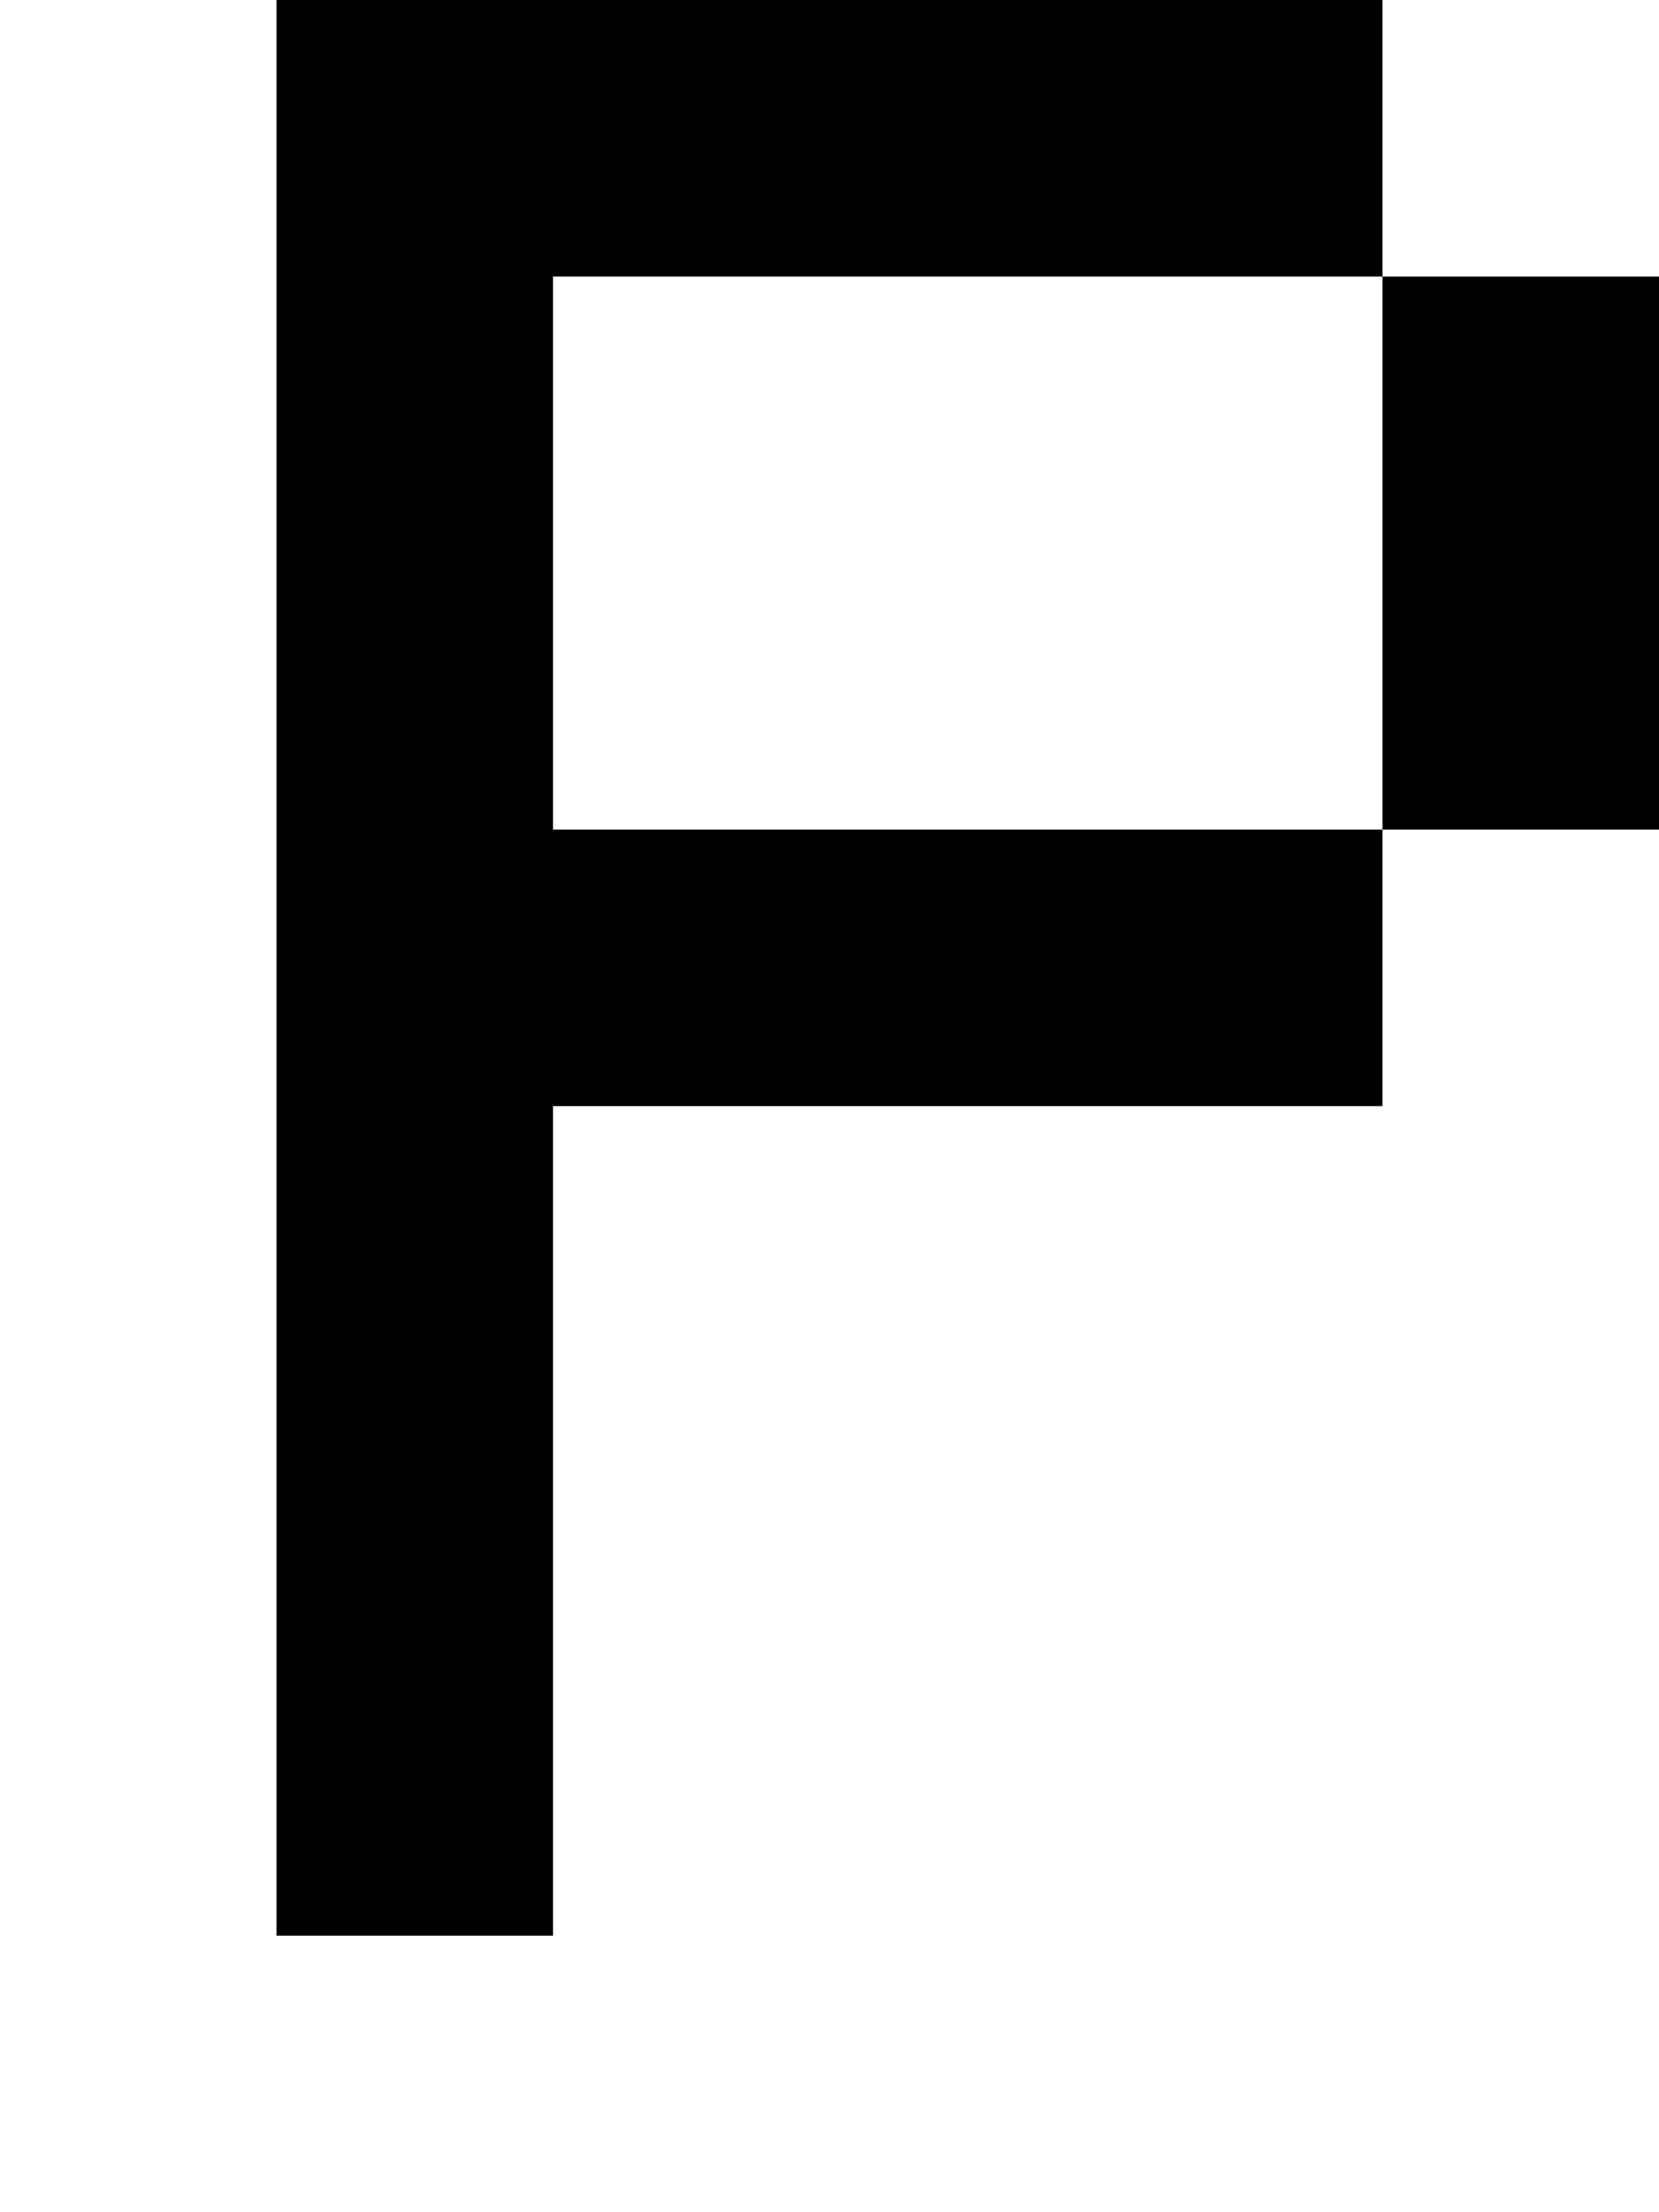
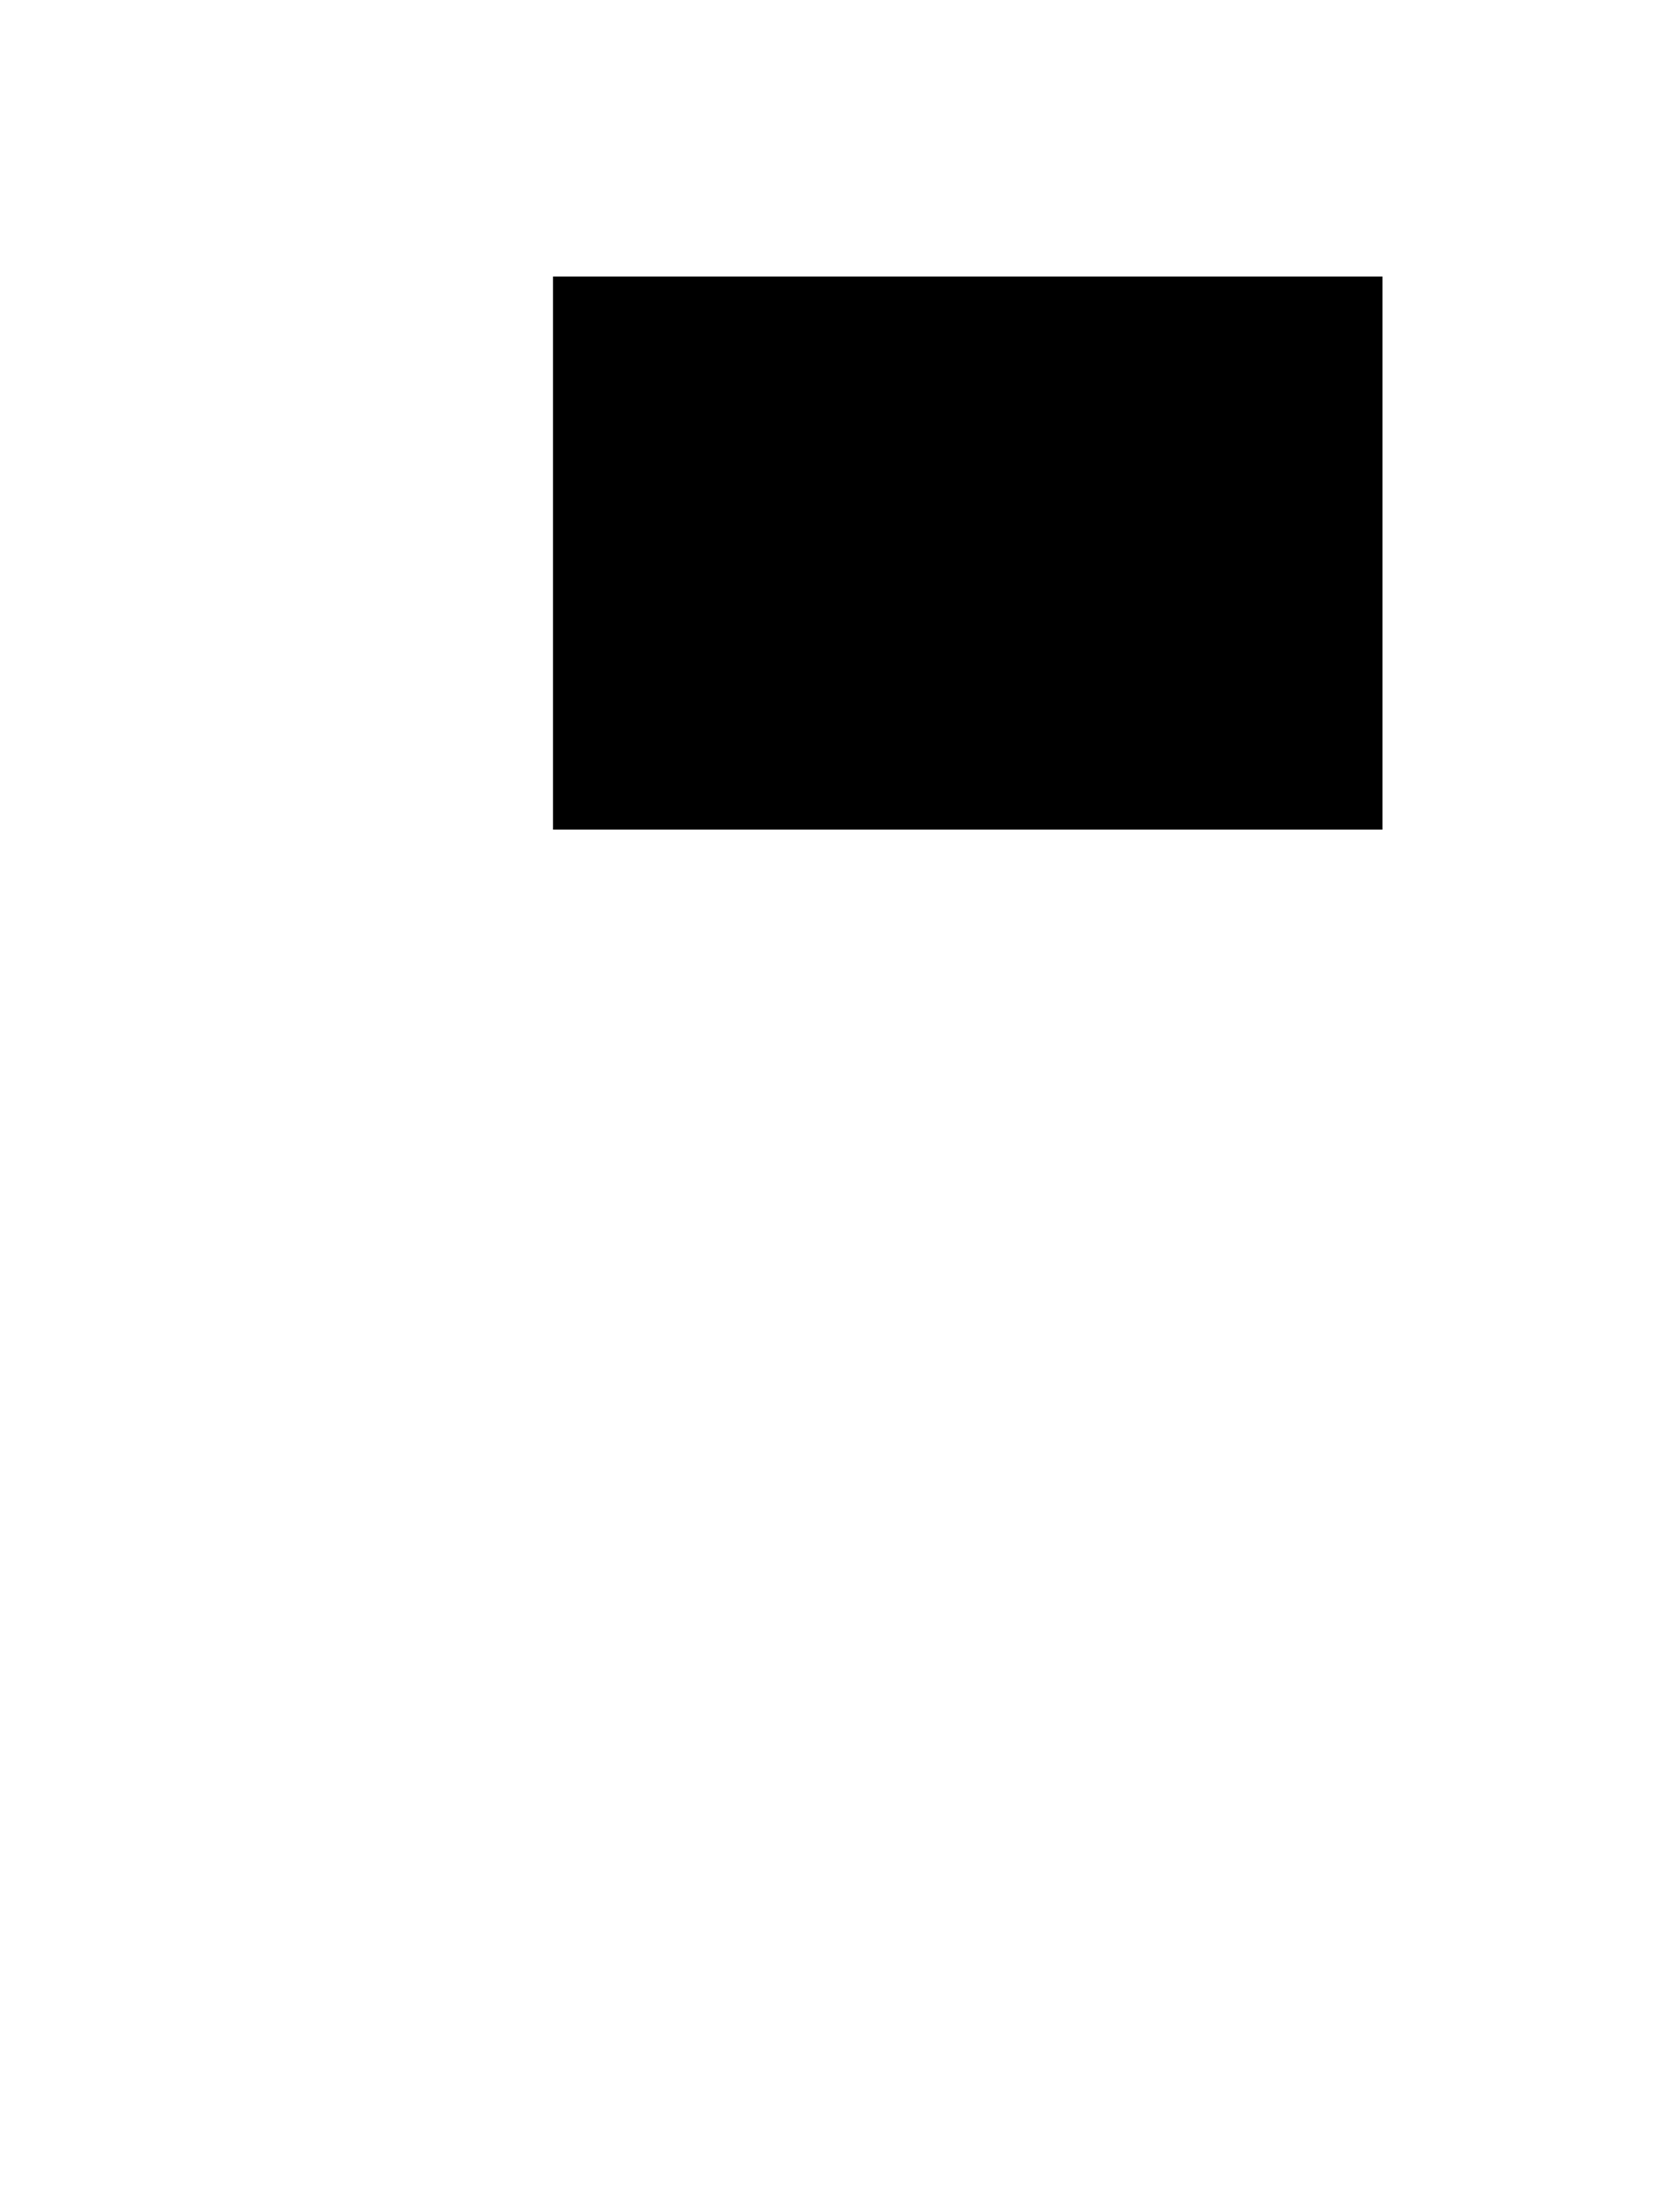
<svg xmlns="http://www.w3.org/2000/svg" version="1.0" width="24pt" height="32pt" viewBox="0 0 24 32" preserveAspectRatio="xMidYMid meet">
  <g transform="translate(0,32) scale(1,-1)" fill="#000000" stroke="none">
-     <path d="M4 18 l0 -14 2 0 2 0 0 6 0 6 6 0 6 0 0 2 0 2 2 0 2 0 0 4 0 4 -2 0 -2 0 0 2 0 2 -8 0 -8 0 0 -14z m16 6 l0 -4 -6 0 -6 0 0 4 0 4 6 0 6 0 0 -4z" />
+     <path d="M4 18 z m16 6 l0 -4 -6 0 -6 0 0 4 0 4 6 0 6 0 0 -4z" />
  </g>
</svg>